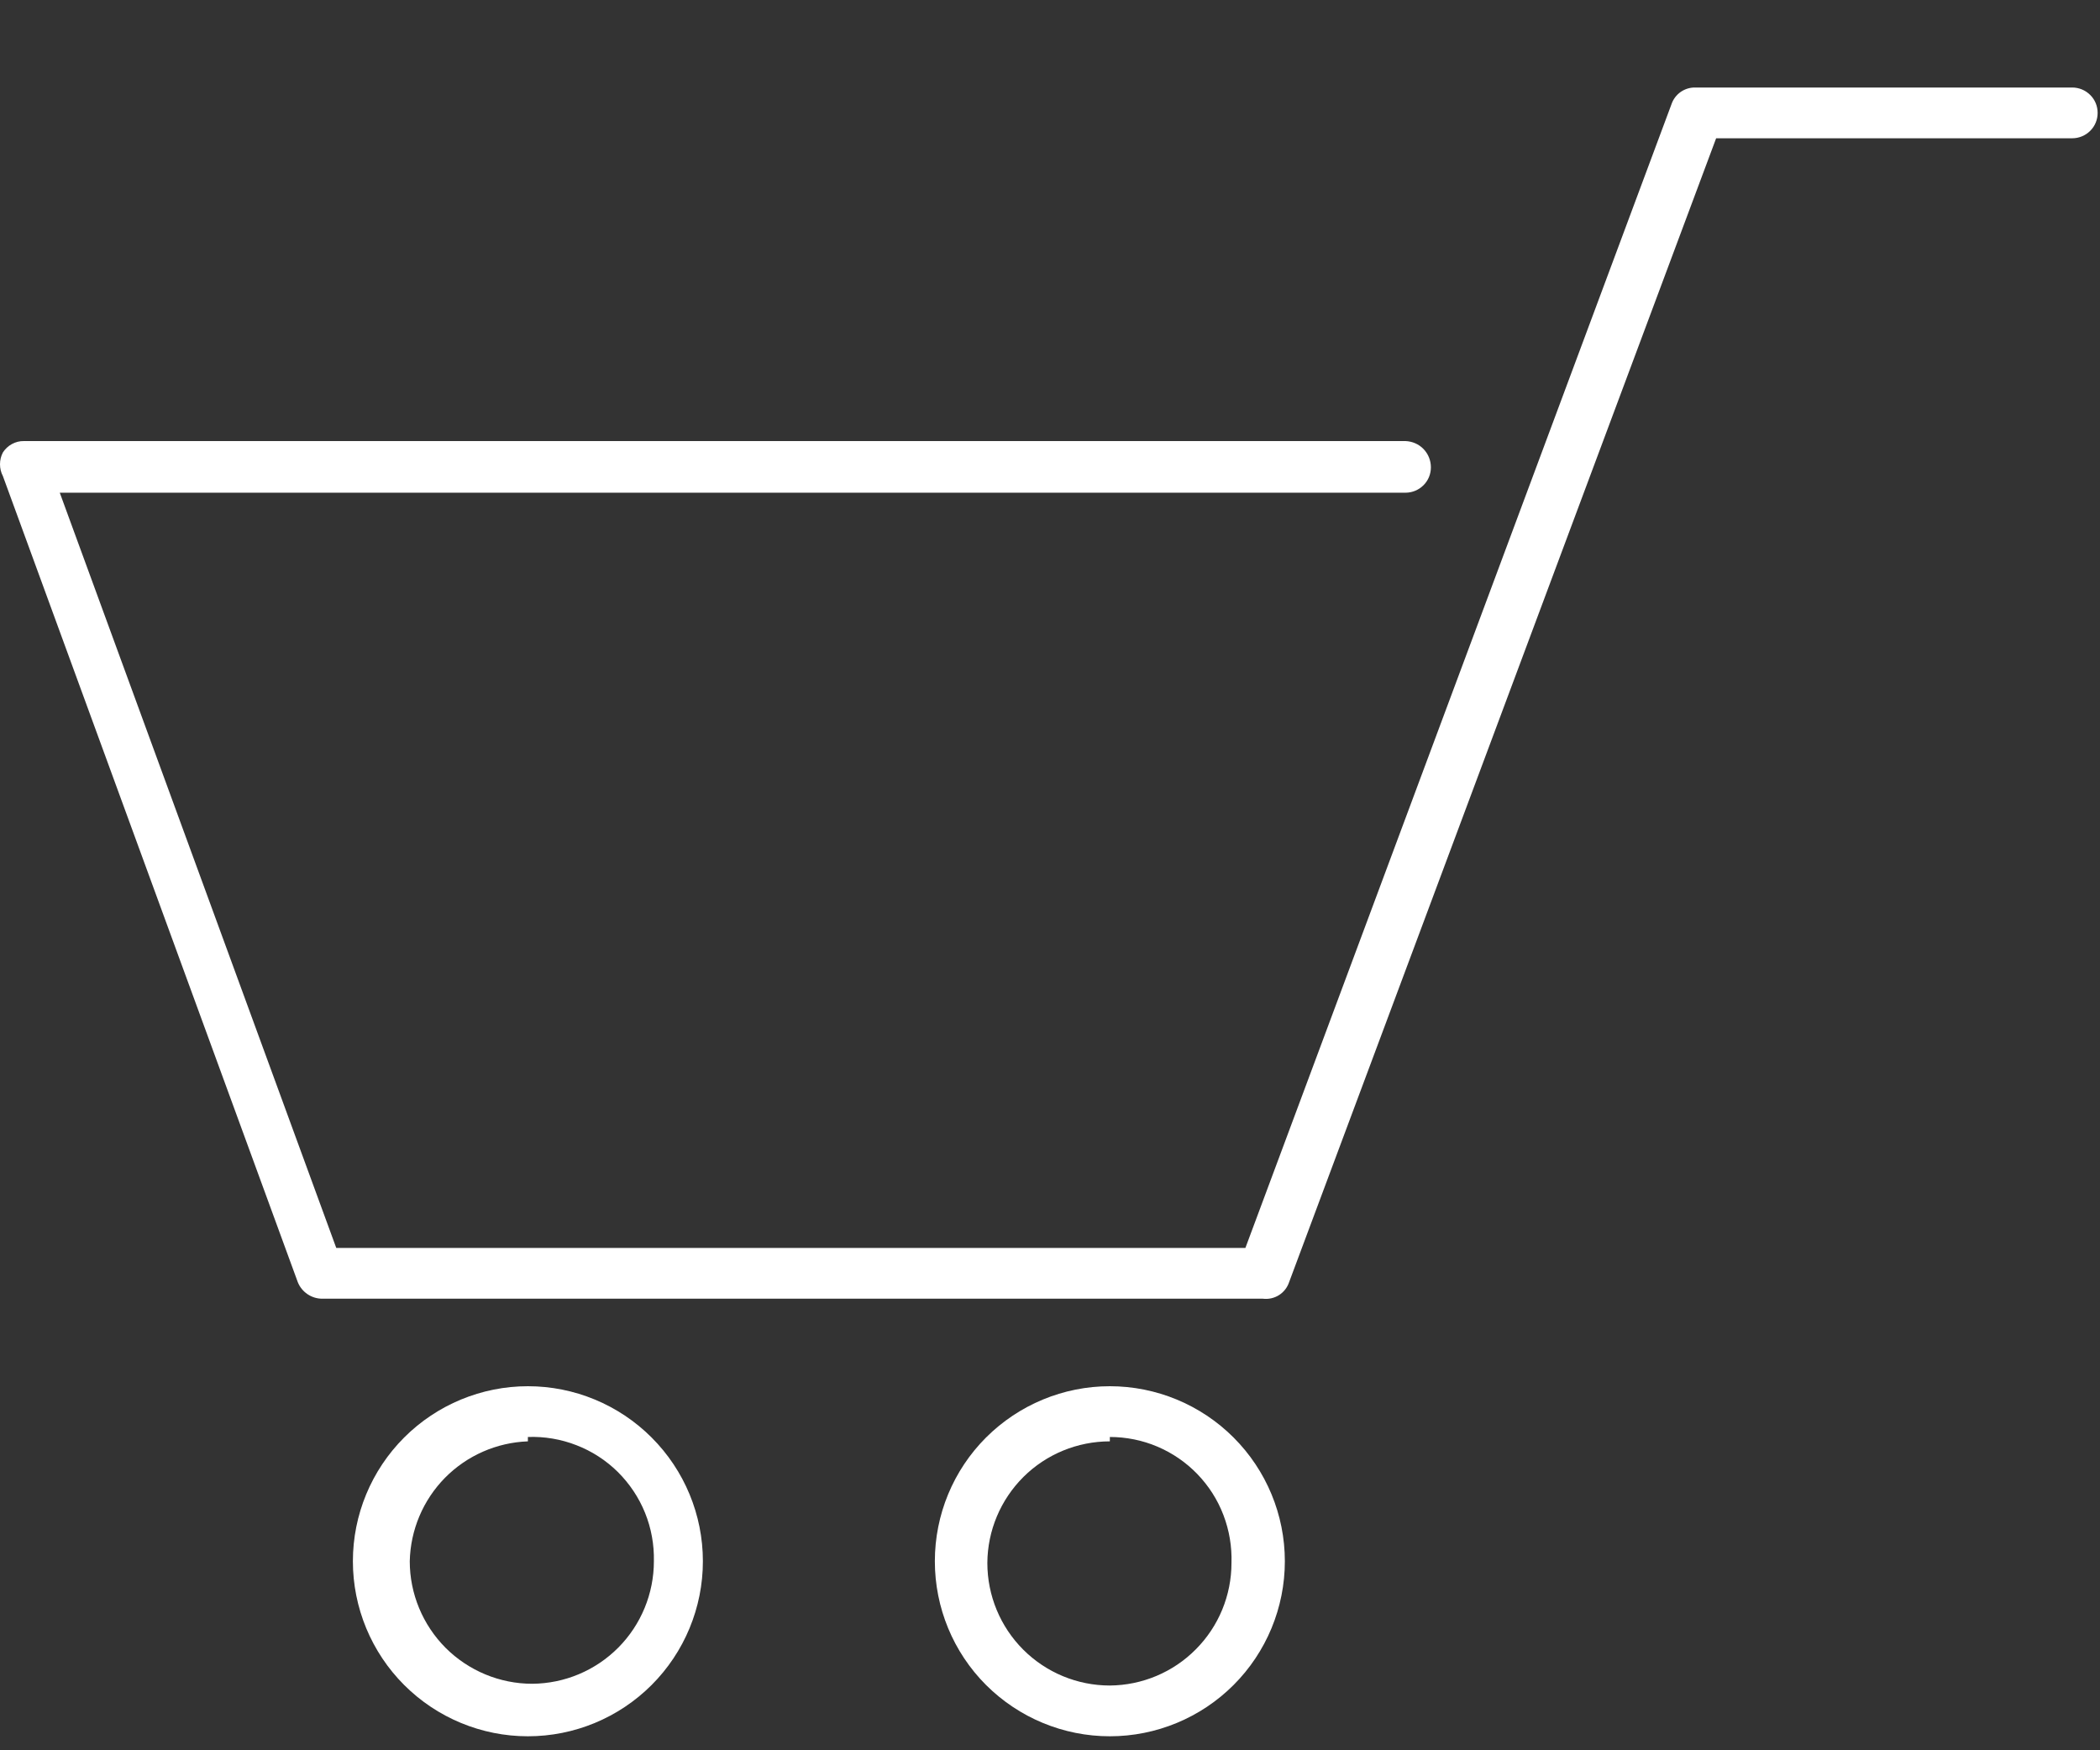
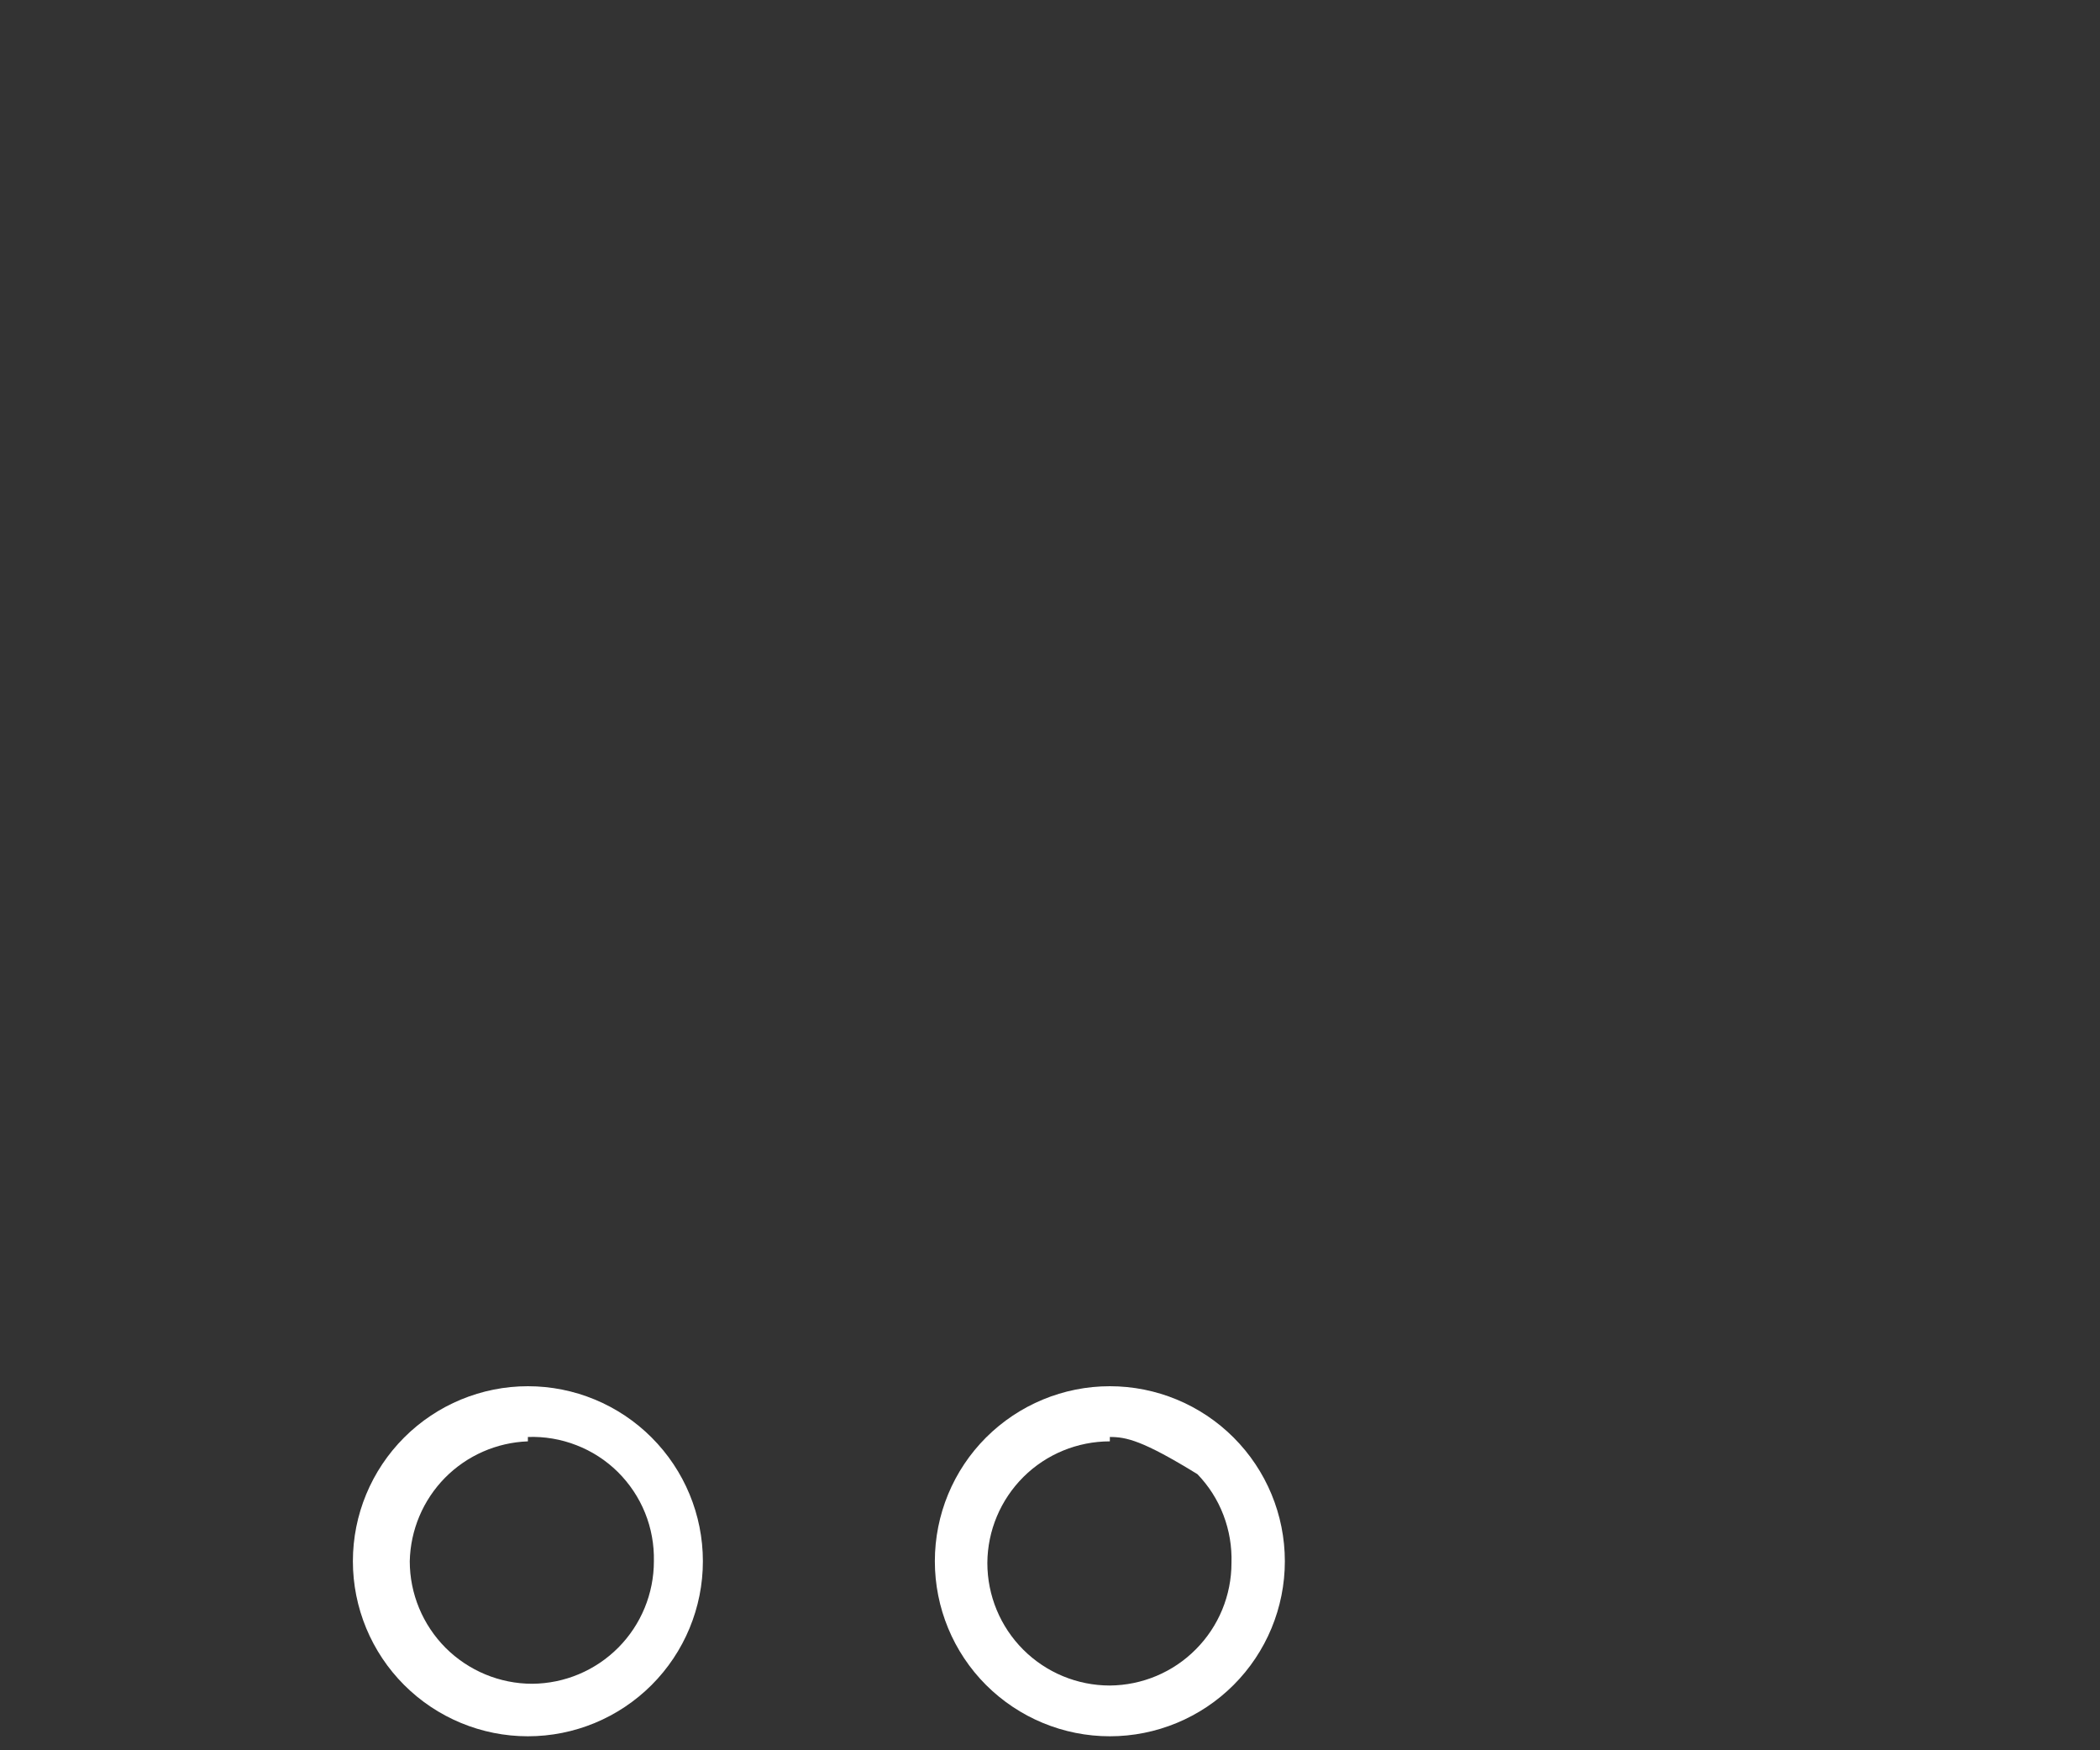
<svg xmlns="http://www.w3.org/2000/svg" width="24" height="20" viewBox="0 0 24 20" fill="none">
  <rect x="0" y="0" width="24" height="20" fill="#333333" stroke="none" />
-   <path d="M14.433 14.84H3.683C3.623 14.84 3.564 14.822 3.514 14.788C3.464 14.754 3.425 14.706 3.403 14.65L0.033 5.44C0.011 5.398 0 5.352 0 5.305C0 5.258 0.011 5.212 0.033 5.17C0.059 5.13 0.094 5.097 0.136 5.074C0.178 5.051 0.226 5.039 0.273 5.04H16.063C16.141 5.043 16.215 5.075 16.269 5.131C16.323 5.187 16.353 5.262 16.353 5.34C16.353 5.417 16.323 5.491 16.268 5.545C16.214 5.599 16.14 5.63 16.063 5.63H0.683L3.843 14.26H14.233L19.103 1.19C19.122 1.134 19.159 1.085 19.207 1.051C19.256 1.017 19.314 0.999 19.373 1H23.683C23.76 1 23.834 1.031 23.888 1.085C23.943 1.139 23.973 1.213 23.973 1.29C23.973 1.367 23.943 1.441 23.888 1.495C23.834 1.549 23.76 1.58 23.683 1.58H19.613L14.733 14.65C14.713 14.711 14.672 14.764 14.617 14.799C14.563 14.833 14.498 14.848 14.433 14.84V14.84Z" fill="white" />
  <path d="M6.033 19.84C5.503 19.84 4.994 19.629 4.619 19.254C4.244 18.879 4.033 18.37 4.033 17.84C4.033 17.309 4.244 16.801 4.619 16.426C4.994 16.051 5.503 15.84 6.033 15.84C6.564 15.84 7.072 16.051 7.447 16.426C7.822 16.801 8.033 17.309 8.033 17.84C8.033 18.37 7.822 18.879 7.447 19.254C7.072 19.629 6.564 19.84 6.033 19.84ZM6.033 16.47C5.676 16.483 5.337 16.632 5.086 16.886C4.835 17.141 4.691 17.482 4.683 17.84C4.683 18.211 4.831 18.567 5.093 18.83C5.356 19.092 5.712 19.24 6.083 19.24C6.453 19.237 6.806 19.089 7.067 18.826C7.327 18.564 7.473 18.209 7.473 17.84C7.477 17.651 7.443 17.462 7.372 17.287C7.301 17.111 7.194 16.952 7.06 16.819C6.925 16.686 6.764 16.582 6.588 16.514C6.411 16.445 6.222 16.413 6.033 16.42V16.47Z" fill="white" />
-   <path d="M12.684 19.84C12.153 19.84 11.645 19.629 11.269 19.254C10.894 18.879 10.684 18.37 10.684 17.84C10.684 17.309 10.894 16.801 11.269 16.426C11.645 16.051 12.153 15.84 12.684 15.84C13.214 15.84 13.723 16.051 14.098 16.426C14.473 16.801 14.684 17.309 14.684 17.84C14.684 18.37 14.473 18.879 14.098 19.254C13.723 19.629 13.214 19.84 12.684 19.84ZM12.684 16.47C12.314 16.47 11.959 16.616 11.697 16.876C11.435 17.137 11.286 17.49 11.284 17.86C11.284 18.231 11.431 18.587 11.694 18.85C11.956 19.112 12.312 19.26 12.684 19.26C13.053 19.257 13.407 19.109 13.667 18.846C13.928 18.584 14.074 18.229 14.074 17.86C14.08 17.673 14.049 17.487 13.982 17.312C13.916 17.138 13.814 16.979 13.685 16.845C13.555 16.71 13.399 16.603 13.227 16.53C13.055 16.457 12.87 16.42 12.684 16.42V16.47Z" fill="white" />
+   <path d="M12.684 19.84C12.153 19.84 11.645 19.629 11.269 19.254C10.894 18.879 10.684 18.37 10.684 17.84C10.684 17.309 10.894 16.801 11.269 16.426C11.645 16.051 12.153 15.84 12.684 15.84C13.214 15.84 13.723 16.051 14.098 16.426C14.473 16.801 14.684 17.309 14.684 17.84C14.684 18.37 14.473 18.879 14.098 19.254C13.723 19.629 13.214 19.84 12.684 19.84ZM12.684 16.47C12.314 16.47 11.959 16.616 11.697 16.876C11.435 17.137 11.286 17.49 11.284 17.86C11.284 18.231 11.431 18.587 11.694 18.85C11.956 19.112 12.312 19.26 12.684 19.26C13.053 19.257 13.407 19.109 13.667 18.846C13.928 18.584 14.074 18.229 14.074 17.86C14.08 17.673 14.049 17.487 13.982 17.312C13.916 17.138 13.814 16.979 13.685 16.845C13.055 16.457 12.87 16.42 12.684 16.42V16.47Z" fill="white" />
</svg>